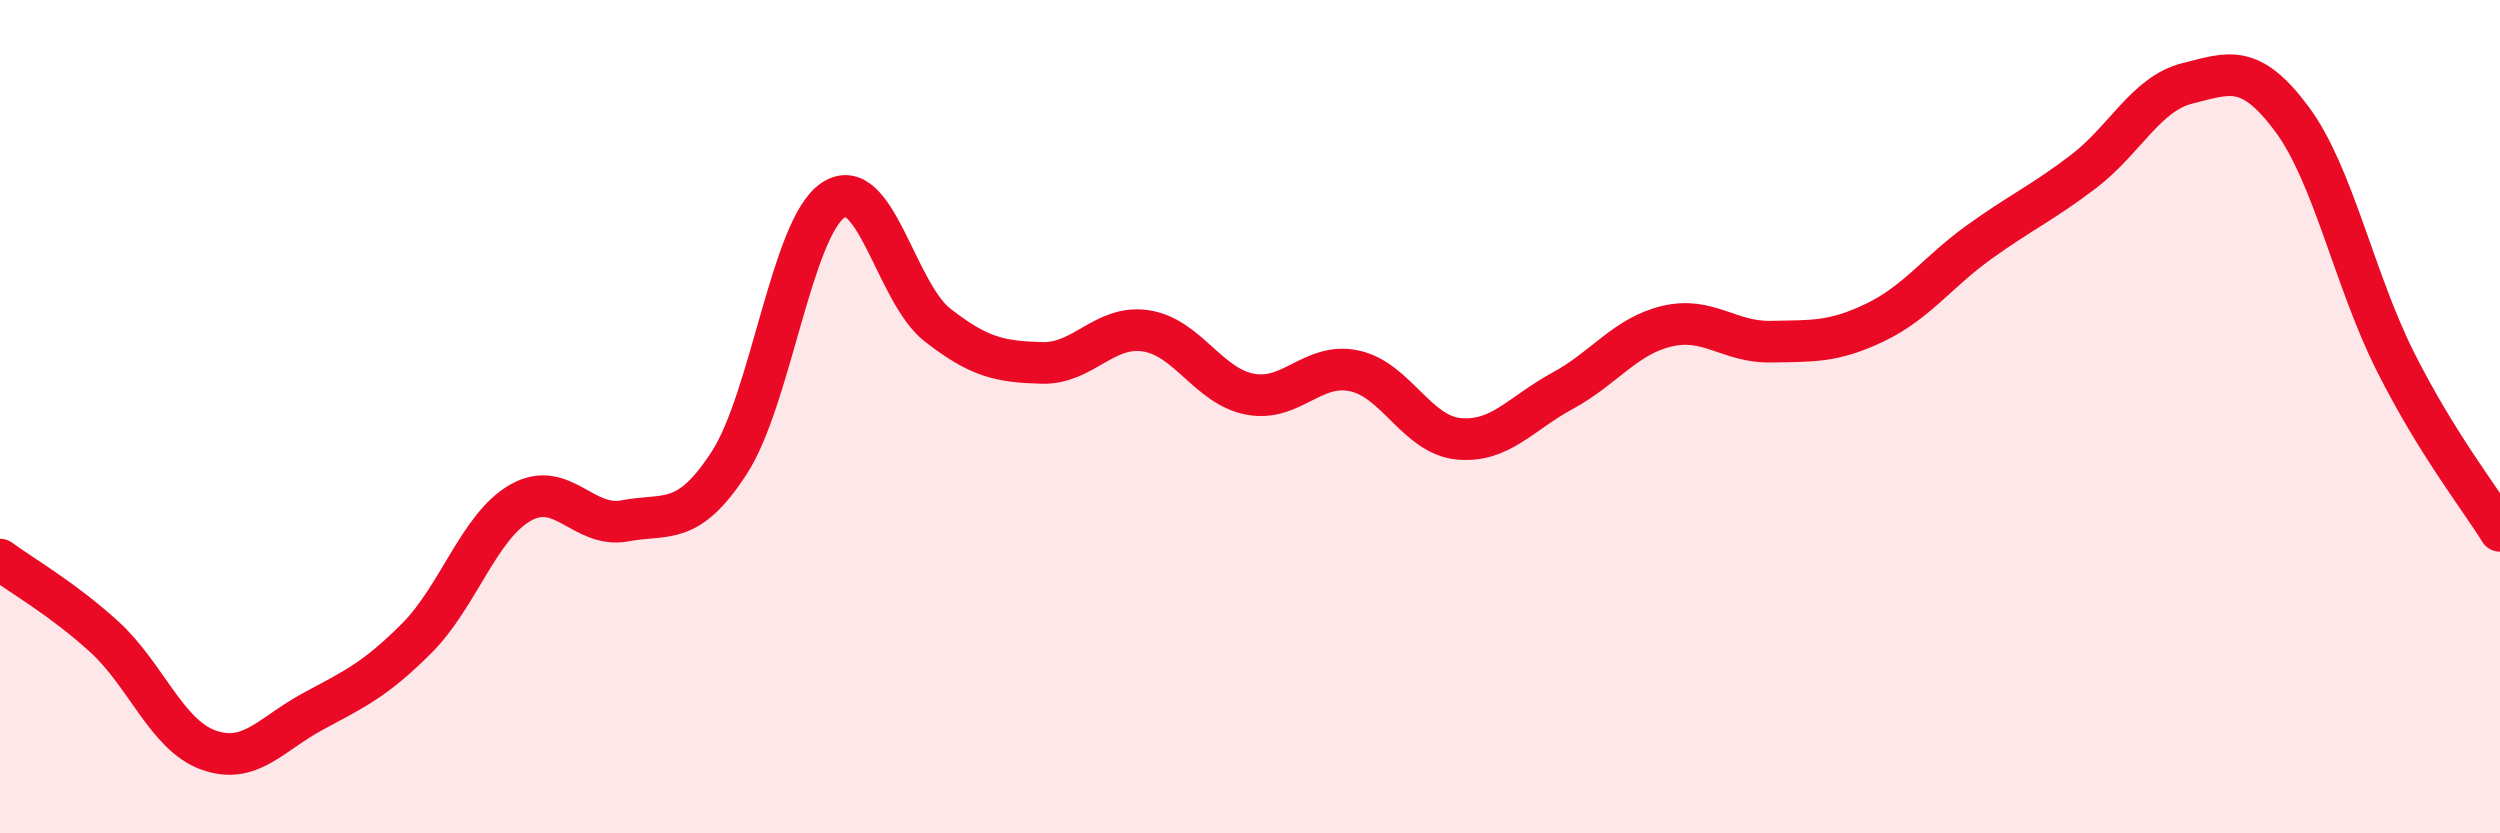
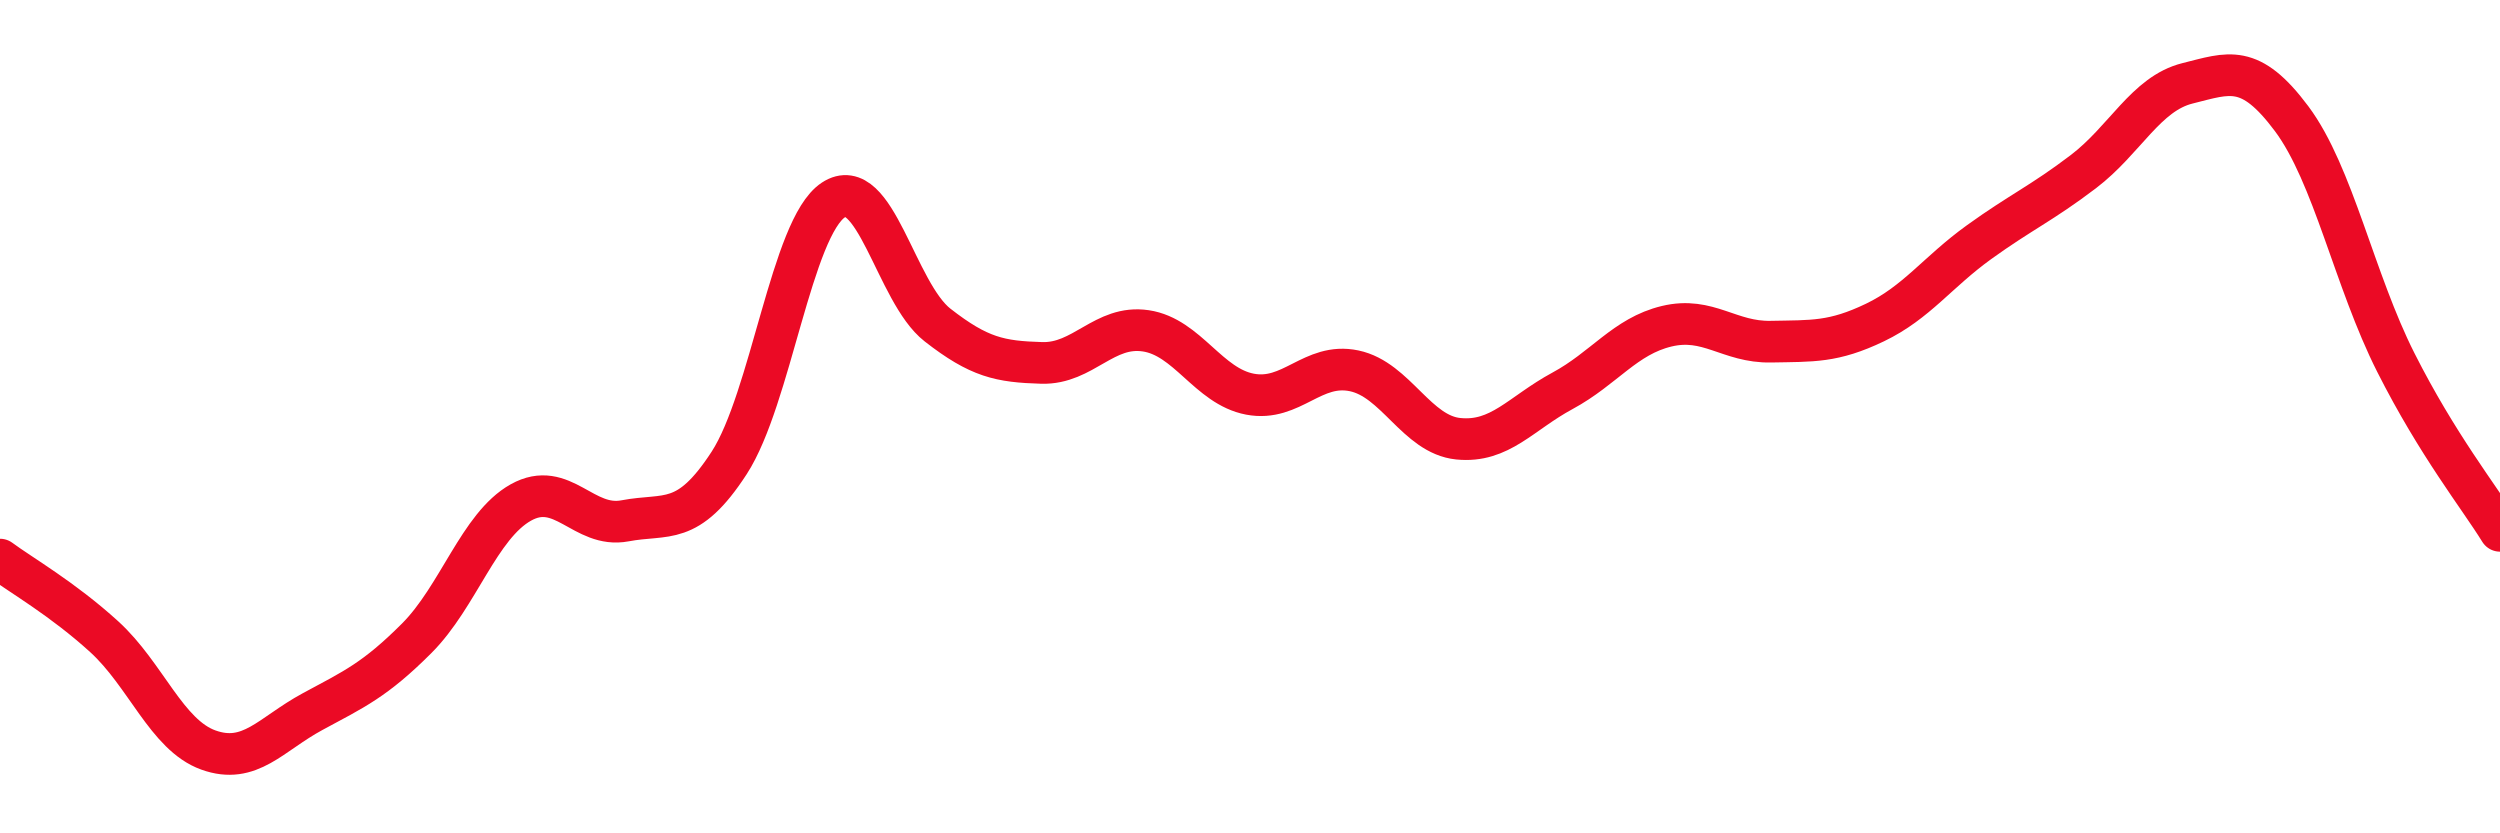
<svg xmlns="http://www.w3.org/2000/svg" width="60" height="20" viewBox="0 0 60 20">
-   <path d="M 0,13.43 C 0.5,13.8 1.5,14.37 2.5,15.28 C 3.5,16.19 4,17.64 5,18 C 6,18.36 6.5,17.62 7.5,17.08 C 8.5,16.54 9,16.32 10,15.32 C 11,14.32 11.5,12.62 12.5,12.06 C 13.5,11.5 14,12.69 15,12.5 C 16,12.31 16.5,12.65 17.5,11.11 C 18.5,9.57 19,5.46 20,4.8 C 21,4.14 21.5,7.02 22.5,7.8 C 23.5,8.58 24,8.68 25,8.71 C 26,8.74 26.5,7.79 27.5,7.94 C 28.5,8.09 29,9.27 30,9.46 C 31,9.65 31.5,8.69 32.5,8.9 C 33.5,9.11 34,10.43 35,10.53 C 36,10.63 36.5,9.92 37.5,9.38 C 38.5,8.84 39,8.07 40,7.83 C 41,7.59 41.5,8.22 42.5,8.2 C 43.5,8.18 44,8.22 45,7.74 C 46,7.26 46.5,6.53 47.5,5.81 C 48.5,5.09 49,4.88 50,4.12 C 51,3.36 51.5,2.25 52.5,2 C 53.5,1.75 54,1.51 55,2.85 C 56,4.19 56.5,6.72 57.5,8.7 C 58.5,10.68 59.5,11.93 60,12.74L60 20L0 20Z" fill="#EB0A25" opacity="0.1" stroke-linecap="round" stroke-linejoin="round" />
  <path d="M 0,13.43 C 0.5,13.8 1.5,14.37 2.5,15.28 C 3.5,16.19 4,17.64 5,18 C 6,18.36 6.5,17.62 7.5,17.08 C 8.5,16.54 9,16.32 10,15.32 C 11,14.32 11.5,12.62 12.5,12.06 C 13.5,11.5 14,12.69 15,12.5 C 16,12.31 16.5,12.65 17.5,11.11 C 18.5,9.57 19,5.46 20,4.8 C 21,4.14 21.5,7.02 22.5,7.8 C 23.5,8.58 24,8.68 25,8.71 C 26,8.74 26.5,7.79 27.5,7.94 C 28.5,8.09 29,9.27 30,9.46 C 31,9.65 31.5,8.69 32.5,8.9 C 33.5,9.11 34,10.43 35,10.53 C 36,10.63 36.5,9.92 37.5,9.38 C 38.5,8.84 39,8.07 40,7.83 C 41,7.59 41.5,8.22 42.5,8.2 C 43.5,8.18 44,8.22 45,7.74 C 46,7.26 46.5,6.53 47.5,5.81 C 48.5,5.09 49,4.88 50,4.12 C 51,3.36 51.5,2.25 52.5,2 C 53.5,1.75 54,1.51 55,2.85 C 56,4.19 56.5,6.72 57.5,8.7 C 58.5,10.68 59.5,11.93 60,12.74" stroke="#EB0A25" stroke-width="1" fill="none" stroke-linecap="round" stroke-linejoin="round" />
</svg>